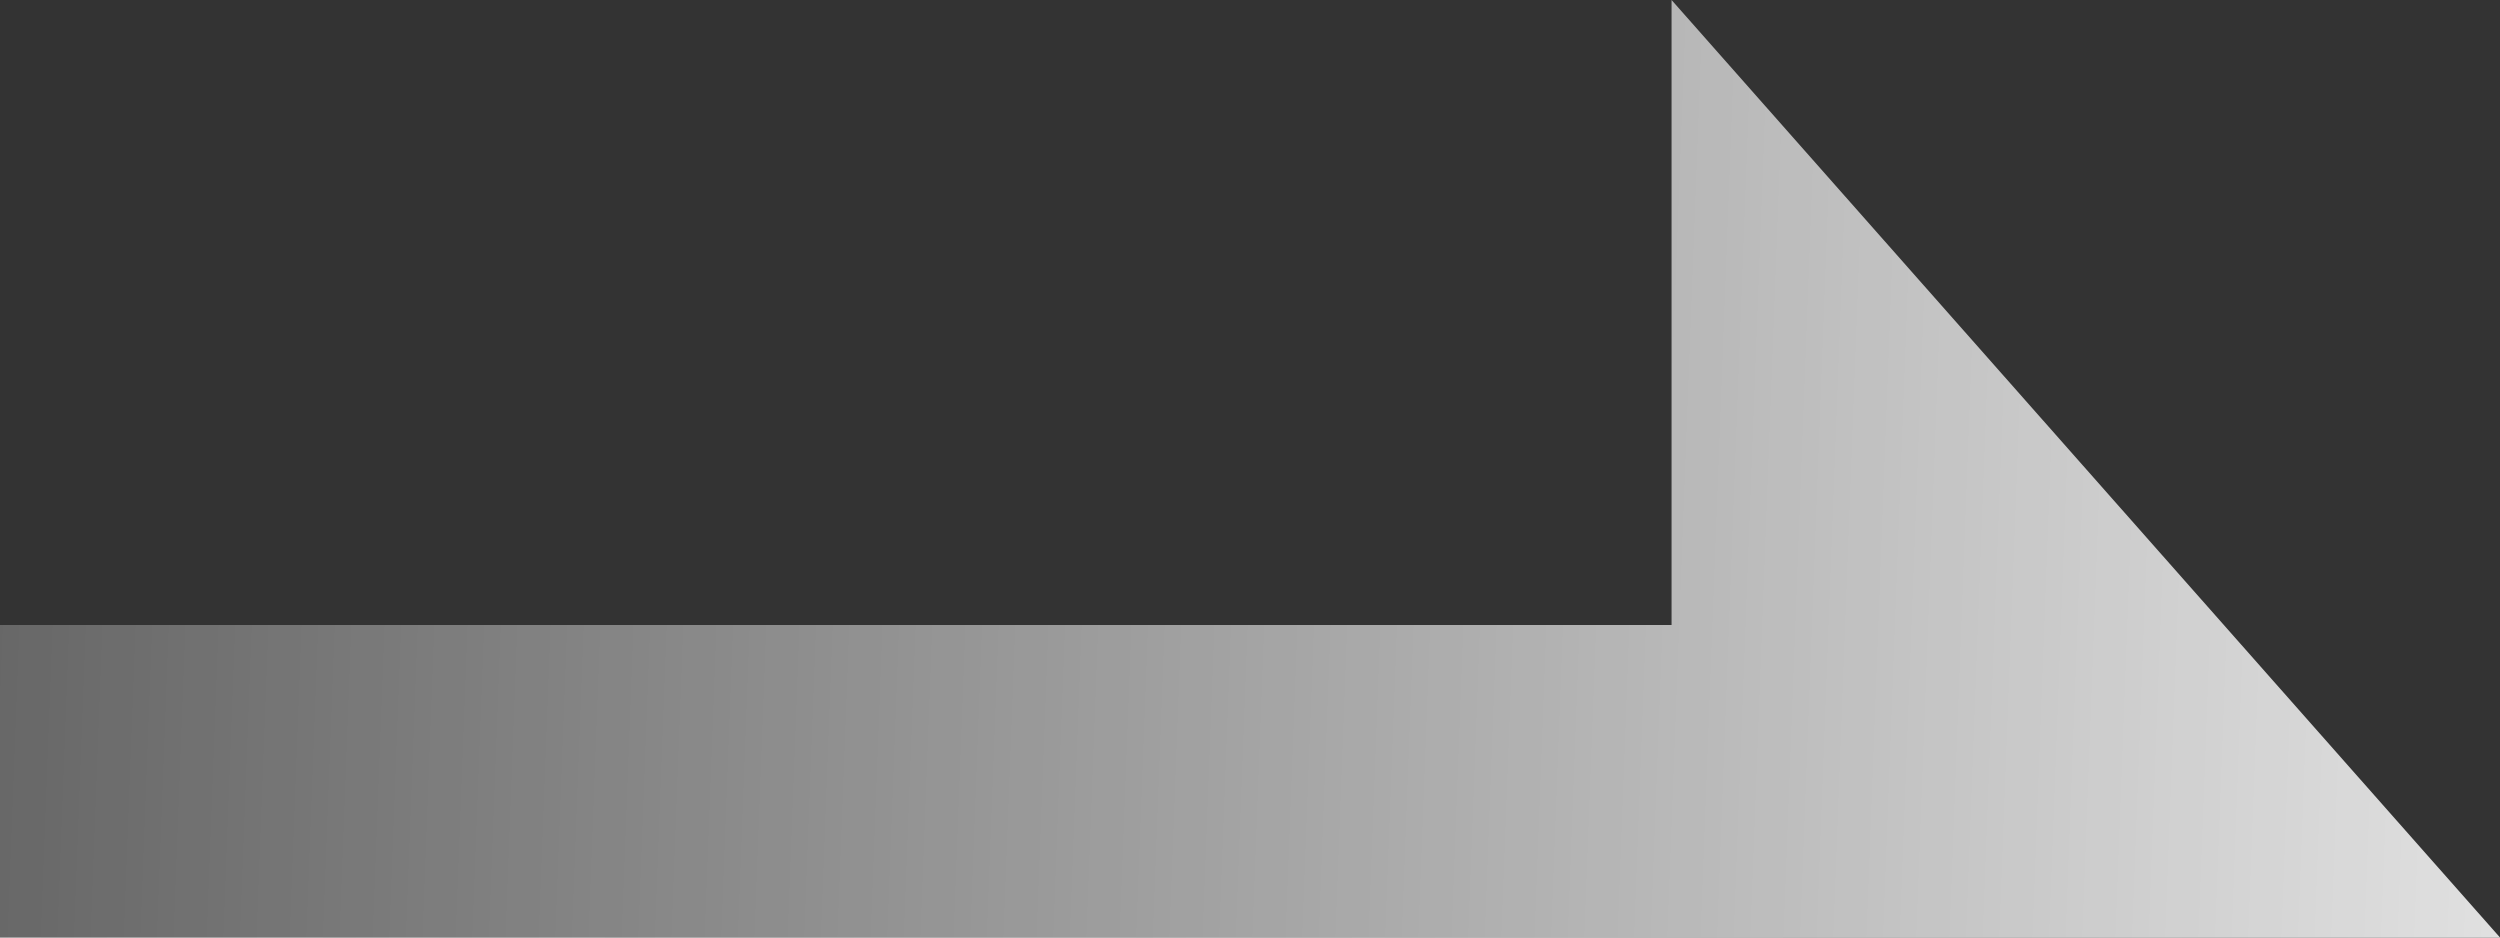
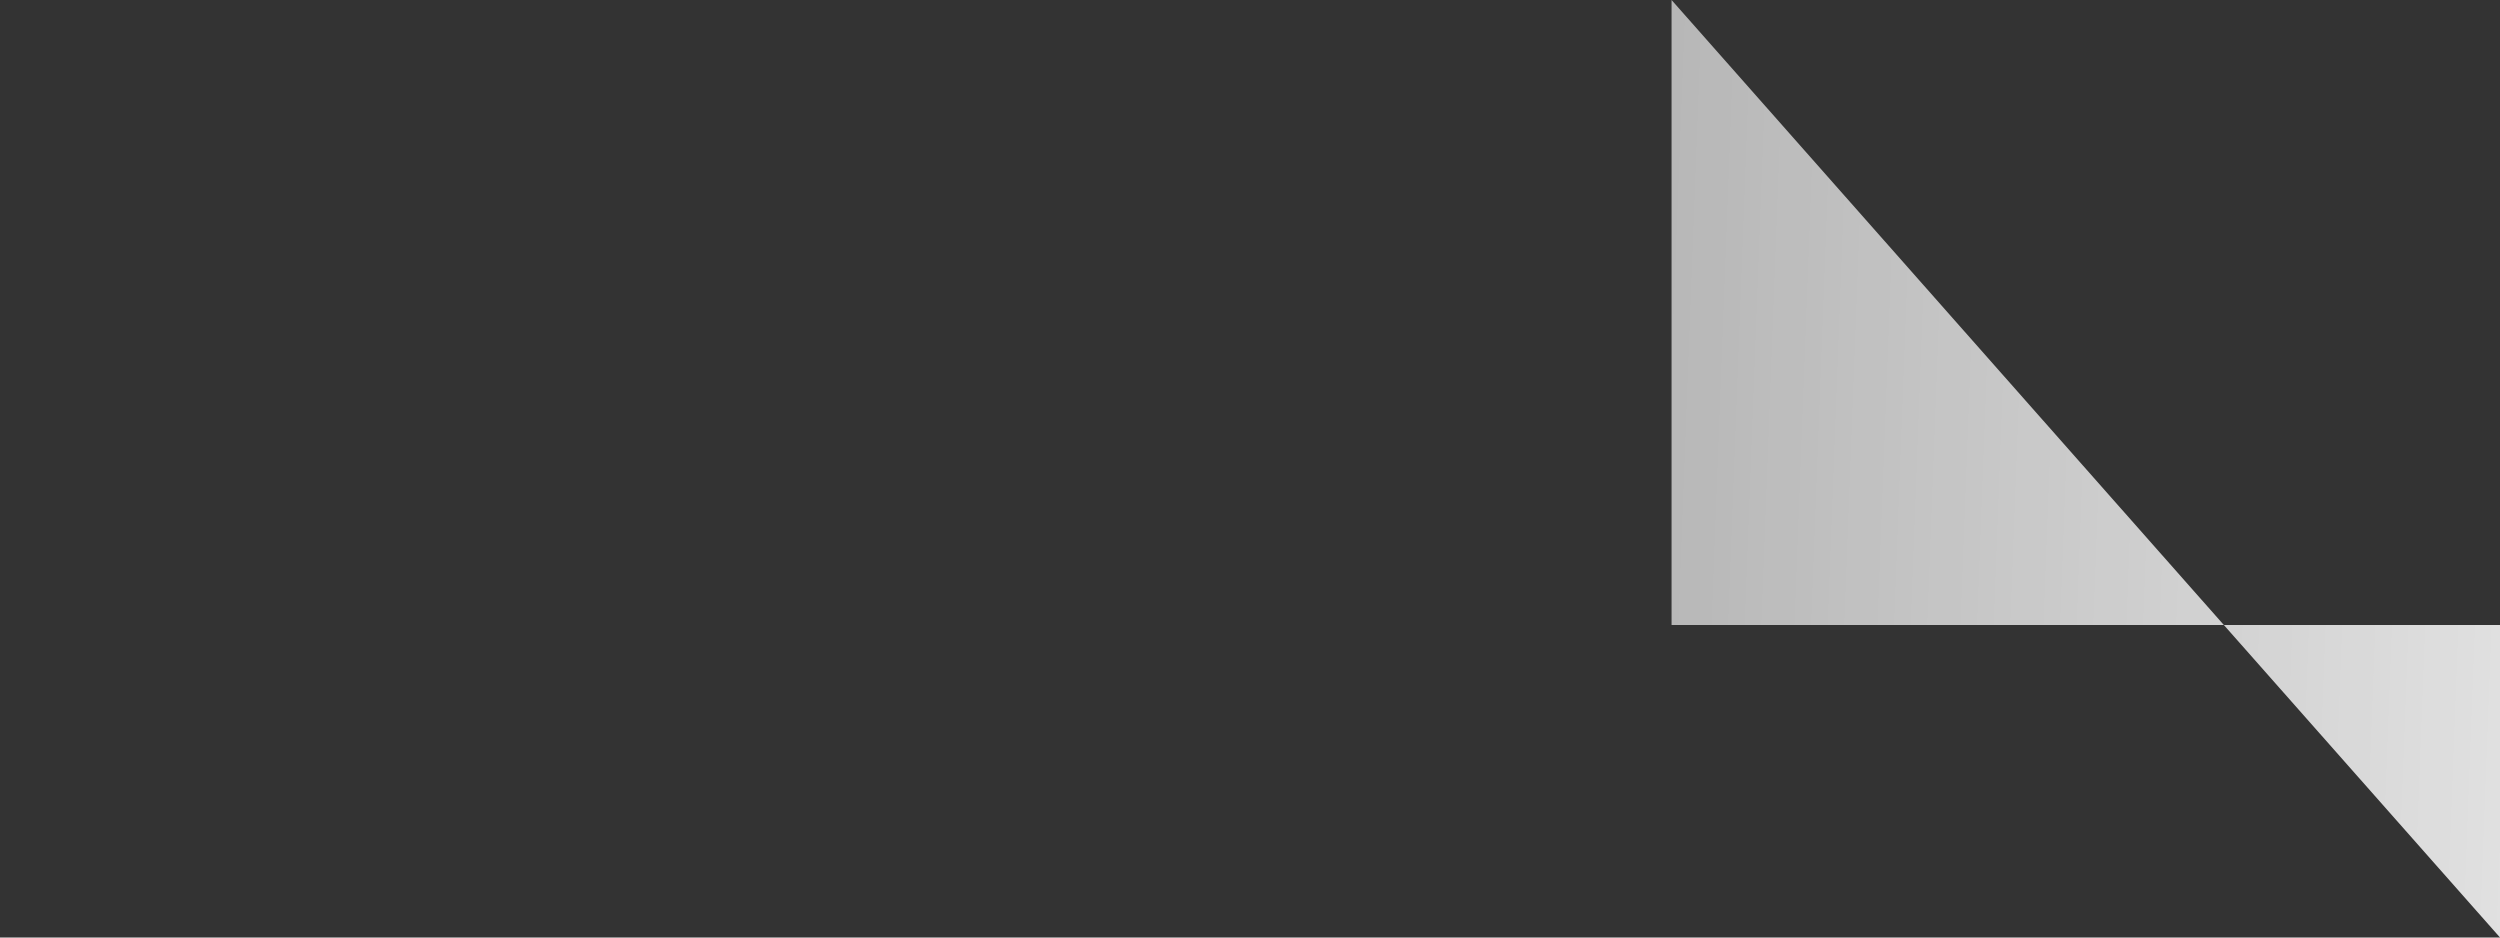
<svg xmlns="http://www.w3.org/2000/svg" width="16" height="6" viewBox="0 0 16 6" fill="none">
  <rect x="0" y="0" width="16" height="6" fill="#333333" stroke="none" />
-   <path d="M0 4H10.698V0L16 6H0V4Z" fill="url(#paint0_linear_20_37533)" />
+   <path d="M0 4H10.698V0L16 6V4Z" fill="url(#paint0_linear_20_37533)" />
  <defs>
    <linearGradient id="paint0_linear_20_37533" x1="16" y1="6" x2="-6.967" y2="5.126" gradientUnits="userSpaceOnUse">
      <stop stop-color="white" stop-opacity="0.85" />
      <stop offset="1" stop-color="white" stop-opacity="0" />
    </linearGradient>
  </defs>
</svg>